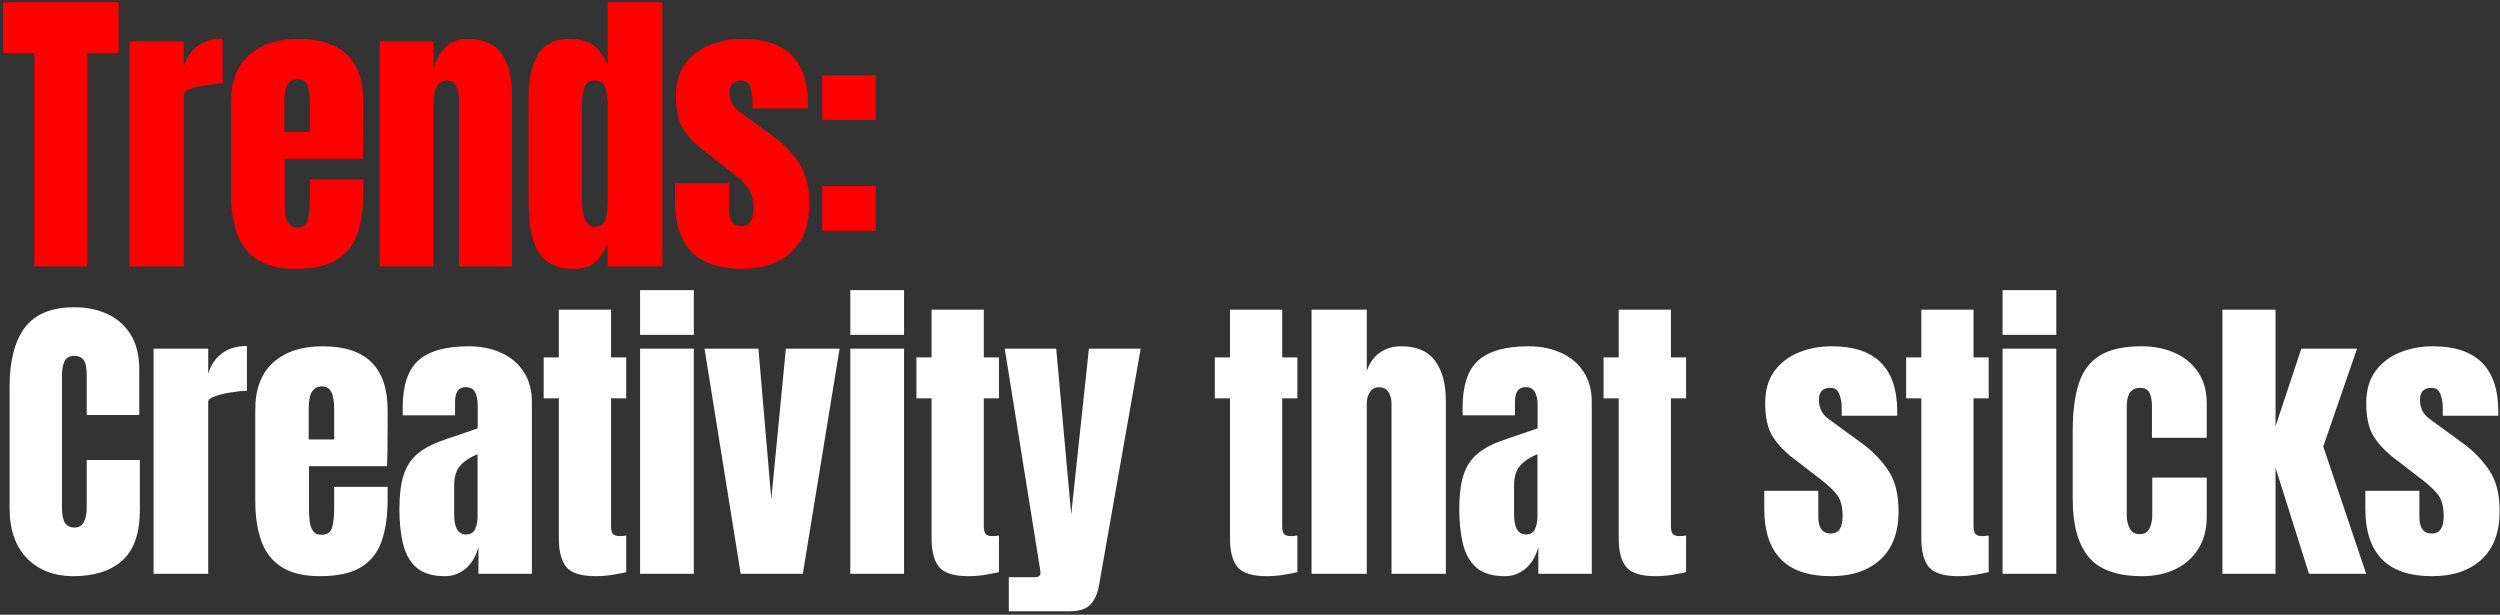
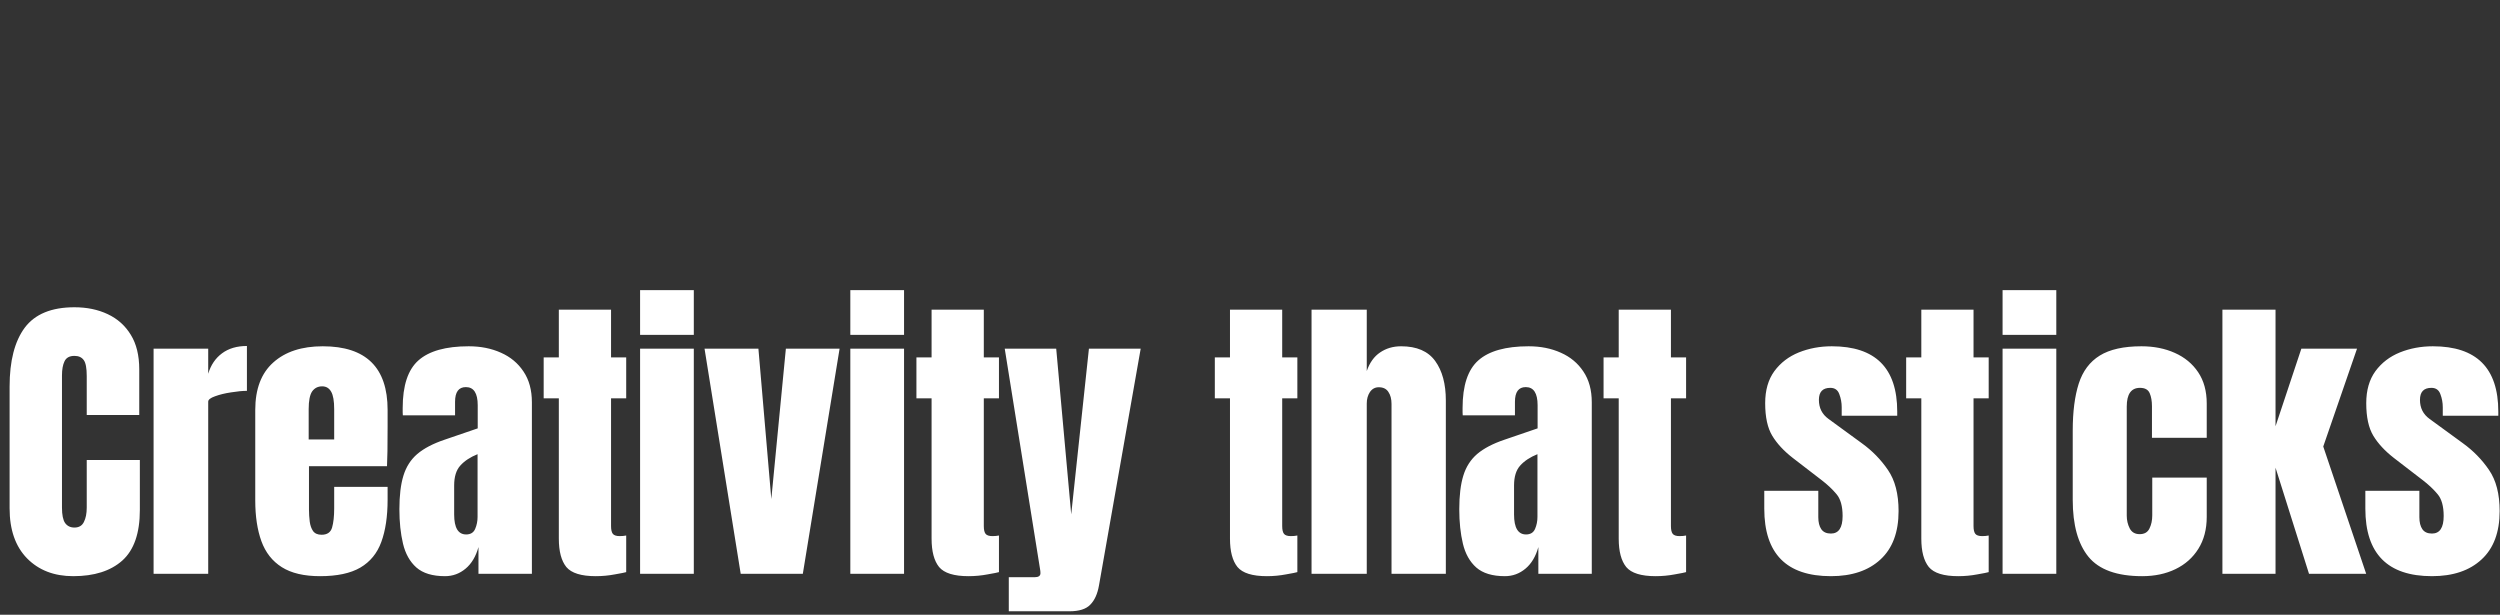
<svg xmlns="http://www.w3.org/2000/svg" width="610" height="150" viewBox="0 0 610 150" fill="none">
  <rect x="0" y="0" width="610" height="150" fill="#333333" stroke="none" />
-   <path d="M8.385 65V12.935H0.732V0.559H28.925V12.935H21.273V65H8.385ZM31.544 65V10.079H44.871V16.193C45.506 14.07 46.629 12.41 48.24 11.214C49.851 10.018 51.877 9.42 54.318 9.42V20.367C53.244 20.367 51.962 20.489 50.473 20.734C48.984 20.953 47.678 21.271 46.556 21.686C45.433 22.076 44.871 22.515 44.871 23.004V65H31.544ZM72.168 65.586C68.262 65.586 65.15 64.853 62.831 63.389C60.512 61.924 58.852 59.813 57.852 57.055C56.851 54.297 56.35 50.977 56.35 47.096V25.017C56.35 19.916 57.815 16.059 60.744 13.447C63.673 10.811 67.701 9.493 72.827 9.493C83.372 9.493 88.644 14.668 88.644 25.017V29.008C88.644 33.841 88.595 37.088 88.498 38.748H69.458V49.366C69.458 50.342 69.519 51.306 69.641 52.258C69.763 53.186 70.032 53.955 70.447 54.565C70.886 55.175 71.582 55.48 72.534 55.48C73.901 55.48 74.755 54.895 75.097 53.723C75.439 52.527 75.609 50.977 75.609 49.073V43.8H88.644V46.913C88.644 51.013 88.132 54.455 87.106 57.238C86.106 59.996 84.397 62.083 81.98 63.499C79.588 64.89 76.317 65.586 72.168 65.586ZM69.385 32.23H75.609V24.834C75.609 22.857 75.365 21.442 74.877 20.587C74.389 19.708 73.657 19.269 72.68 19.269C71.631 19.269 70.813 19.684 70.227 20.514C69.666 21.344 69.385 22.784 69.385 24.834V32.23ZM92.654 65V10.079H105.762V17.072C106.25 14.973 107.153 13.191 108.471 11.726C109.814 10.238 111.669 9.493 114.037 9.493C117.845 9.493 120.603 10.665 122.311 13.008C124.045 15.351 124.911 18.561 124.911 22.637V65H111.986V23.992C111.986 22.918 111.767 21.93 111.327 21.026C110.888 20.099 110.131 19.635 109.057 19.635C108.056 19.635 107.312 19.989 106.824 20.697C106.36 21.38 106.067 22.247 105.945 23.297C105.823 24.322 105.762 25.347 105.762 26.372V65H92.654ZM140.125 65.586C137.586 65.586 135.573 65.122 134.084 64.195C132.595 63.267 131.484 61.985 130.752 60.35C130.019 58.715 129.531 56.798 129.287 54.602C129.068 52.405 128.958 50.049 128.958 47.535V23.663C128.958 19.44 129.702 16.023 131.191 13.411C132.705 10.799 135.255 9.493 138.843 9.493C141.504 9.493 143.542 10.067 144.958 11.214C146.398 12.337 147.509 13.911 148.29 15.937V0.559H161.617V65H148.29V59.178C147.558 61.156 146.581 62.718 145.361 63.865C144.165 65.012 142.419 65.586 140.125 65.586ZM145.141 55.334C146.386 55.334 147.216 54.834 147.631 53.833C148.07 52.832 148.29 51.038 148.29 48.45V25.347C148.29 24.053 148.095 22.784 147.704 21.539C147.338 20.27 146.508 19.635 145.214 19.635C143.799 19.635 142.908 20.233 142.541 21.429C142.175 22.625 141.992 23.931 141.992 25.347V48.45C141.992 53.039 143.042 55.334 145.141 55.334ZM180.969 65.586C170.131 65.586 164.712 60.094 164.712 49.109V44.752H177.893V51.197C177.893 52.441 178.137 53.418 178.625 54.126C179.114 54.834 179.895 55.187 180.969 55.187C182.873 55.187 183.825 53.76 183.825 50.904C183.825 48.511 183.324 46.73 182.323 45.558C181.323 44.362 180.102 43.215 178.662 42.116L171.669 36.734C169.472 35.025 167.8 33.219 166.653 31.315C165.505 29.411 164.932 26.763 164.932 23.37C164.932 20.221 165.676 17.621 167.165 15.571C168.679 13.521 170.668 11.995 173.133 10.994C175.623 9.993 178.308 9.493 181.188 9.493C191.831 9.493 197.152 14.802 197.152 25.42V26.445H183.605V24.358C183.605 23.26 183.41 22.198 183.019 21.173C182.653 20.148 181.921 19.635 180.822 19.635C178.967 19.635 178.04 20.611 178.04 22.564C178.04 24.541 178.821 26.091 180.383 27.214L188.511 33.146C191.05 34.977 193.173 37.149 194.882 39.663C196.615 42.177 197.482 45.521 197.482 49.695C197.482 54.87 196.005 58.812 193.051 61.522C190.122 64.231 186.095 65.586 180.969 65.586ZM200.613 29.265V18.354H213.721V29.265H200.613ZM200.613 56.322V45.411H213.721V56.322H200.613Z" fill="#FF0000" />
  <path d="M17.868 140.586C13.206 140.586 9.446 139.133 6.591 136.229C3.759 133.324 2.343 129.26 2.343 124.036V94.306C2.343 88.057 3.576 83.273 6.041 79.953C8.531 76.633 12.571 74.973 18.161 74.973C21.212 74.973 23.921 75.535 26.289 76.658C28.681 77.781 30.561 79.465 31.927 81.71C33.294 83.932 33.978 86.739 33.978 90.132V101.262H21.163V91.743C21.163 89.814 20.919 88.521 20.431 87.862C19.942 87.178 19.186 86.836 18.161 86.836C16.965 86.836 16.159 87.276 15.744 88.154C15.329 89.009 15.122 90.156 15.122 91.596V123.853C15.122 125.635 15.378 126.892 15.89 127.624C16.427 128.357 17.184 128.723 18.161 128.723C19.259 128.723 20.028 128.271 20.467 127.368C20.931 126.465 21.163 125.293 21.163 123.853V112.247H34.124V124.439C34.124 130.102 32.696 134.215 29.84 136.778C26.985 139.317 22.994 140.586 17.868 140.586ZM37.475 140V85.079H50.803V91.193C51.437 89.07 52.56 87.41 54.171 86.214C55.782 85.018 57.808 84.42 60.249 84.42V95.368C59.175 95.368 57.894 95.49 56.405 95.734C54.916 95.953 53.61 96.271 52.487 96.686C51.364 97.076 50.803 97.516 50.803 98.004V140H37.475ZM78.099 140.586C74.194 140.586 71.082 139.854 68.763 138.389C66.444 136.924 64.784 134.813 63.783 132.055C62.782 129.296 62.282 125.977 62.282 122.096V100.017C62.282 94.916 63.747 91.059 66.676 88.447C69.605 85.811 73.632 84.493 78.758 84.493C89.303 84.493 94.576 89.668 94.576 100.017V104.008C94.576 108.841 94.527 112.088 94.429 113.748H75.39V124.366C75.39 125.342 75.451 126.306 75.573 127.258C75.695 128.186 75.963 128.955 76.378 129.565C76.818 130.175 77.513 130.48 78.465 130.48C79.832 130.48 80.687 129.895 81.028 128.723C81.37 127.527 81.541 125.977 81.541 124.073V118.8H94.576V121.913C94.576 126.013 94.063 129.455 93.038 132.238C92.037 134.996 90.328 137.083 87.912 138.499C85.52 139.89 82.249 140.586 78.099 140.586ZM75.317 107.23H81.541V99.834C81.541 97.857 81.297 96.442 80.809 95.587C80.32 94.708 79.588 94.269 78.612 94.269C77.562 94.269 76.745 94.684 76.159 95.514C75.597 96.344 75.317 97.784 75.317 99.834V107.23ZM108.581 140.586C105.53 140.586 103.199 139.878 101.588 138.462C100.001 137.046 98.915 135.106 98.329 132.641C97.743 130.175 97.451 127.38 97.451 124.256C97.451 120.912 97.78 118.178 98.439 116.054C99.098 113.906 100.221 112.149 101.808 110.782C103.419 109.415 105.628 108.256 108.435 107.304L116.563 104.521V98.882C116.563 95.929 115.599 94.452 113.671 94.452C111.913 94.452 111.034 95.648 111.034 98.04V101.336H98.293C98.268 101.14 98.256 100.896 98.256 100.603C98.256 100.286 98.256 99.932 98.256 99.541C98.256 94.074 99.537 90.205 102.101 87.935C104.688 85.64 108.776 84.493 114.366 84.493C117.295 84.493 119.919 85.018 122.238 86.067C124.557 87.093 126.388 88.618 127.73 90.644C129.097 92.67 129.781 95.172 129.781 98.15V140H116.746V133.483C116.112 135.777 115.062 137.535 113.597 138.755C112.133 139.976 110.461 140.586 108.581 140.586ZM113.744 130.407C114.818 130.407 115.55 129.956 115.941 129.052C116.331 128.149 116.526 127.173 116.526 126.123V110.819C114.72 111.551 113.317 112.478 112.316 113.601C111.315 114.7 110.815 116.323 110.815 118.471V125.537C110.815 128.784 111.791 130.407 113.744 130.407ZM145.361 140.586C141.821 140.586 139.429 139.841 138.184 138.352C136.964 136.839 136.354 134.532 136.354 131.432V97.198H132.656V87.203H136.354V75.559H149.095V87.203H152.793V97.198H149.095V128.357C149.095 129.26 149.242 129.895 149.535 130.261C149.828 130.627 150.389 130.81 151.219 130.81C151.805 130.81 152.33 130.761 152.793 130.663V139.597C152.501 139.695 151.585 139.878 150.047 140.146C148.51 140.439 146.947 140.586 145.361 140.586ZM156.181 81.71V70.799H169.289V81.71H156.181ZM156.181 140V85.079H169.289V140H156.181ZM180.731 140L171.907 85.079H185.052L188.201 121.766L191.752 85.079H204.86L195.89 140H180.731ZM207.479 81.71V70.799H220.587V81.71H207.479ZM207.479 140V85.079H220.587V140H207.479ZM236.313 140.586C232.774 140.586 230.382 139.841 229.137 138.352C227.916 136.839 227.306 134.532 227.306 131.432V97.198H223.608V87.203H227.306V75.559H240.048V87.203H243.746V97.198H240.048V128.357C240.048 129.26 240.194 129.895 240.487 130.261C240.78 130.627 241.341 130.81 242.171 130.81C242.757 130.81 243.282 130.761 243.746 130.663V139.597C243.453 139.695 242.537 139.878 241 140.146C239.462 140.439 237.9 140.586 236.313 140.586ZM246.145 149.154V140.842H252.442C253.394 140.842 253.87 140.513 253.87 139.854C253.87 139.512 253.834 139.158 253.76 138.792L245.156 85.079H257.715L261.376 125.501L265.697 85.079H278.328L268.15 142.856C267.784 144.931 267.076 146.493 266.026 147.542C265.001 148.617 263.304 149.154 260.937 149.154H246.145ZM309.122 140.586C305.583 140.586 303.191 139.841 301.946 138.352C300.726 136.839 300.115 134.532 300.115 131.432V97.198H296.417V87.203H300.115V75.559H312.857V87.203H316.555V97.198H312.857V128.357C312.857 129.26 313.003 129.895 313.296 130.261C313.589 130.627 314.151 130.81 314.981 130.81C315.566 130.81 316.091 130.761 316.555 130.663V139.597C316.262 139.695 315.347 139.878 313.809 140.146C312.271 140.439 310.709 140.586 309.122 140.586ZM320.016 140V75.559H333.49V90.534C334.198 88.484 335.284 86.971 336.748 85.994C338.213 84.993 339.922 84.493 341.874 84.493C345.682 84.493 348.453 85.689 350.186 88.081C351.919 90.473 352.785 93.683 352.785 97.711V140H339.531V98.553C339.531 97.357 339.275 96.38 338.762 95.624C338.274 94.867 337.493 94.489 336.419 94.489C335.516 94.489 334.796 94.879 334.259 95.66C333.746 96.442 333.49 97.369 333.49 98.443V140H320.016ZM367.194 140.586C364.143 140.586 361.811 139.878 360.2 138.462C358.614 137.046 357.528 135.106 356.942 132.641C356.356 130.175 356.063 127.38 356.063 124.256C356.063 120.912 356.393 118.178 357.052 116.054C357.711 113.906 358.834 112.149 360.42 110.782C362.031 109.415 364.24 108.256 367.047 107.304L375.176 104.521V98.882C375.176 95.929 374.211 94.452 372.283 94.452C370.526 94.452 369.647 95.648 369.647 98.04V101.336H356.905C356.881 101.14 356.869 100.896 356.869 100.603C356.869 100.286 356.869 99.932 356.869 99.541C356.869 94.074 358.15 90.205 360.713 87.935C363.3 85.64 367.389 84.493 372.979 84.493C375.908 84.493 378.532 85.018 380.851 86.067C383.17 87.093 385 88.618 386.343 90.644C387.71 92.67 388.393 95.172 388.393 98.15V140H375.359V133.483C374.724 135.777 373.674 137.535 372.21 138.755C370.745 139.976 369.073 140.586 367.194 140.586ZM372.356 130.407C373.43 130.407 374.163 129.956 374.553 129.052C374.944 128.149 375.139 127.173 375.139 126.123V110.819C373.333 111.551 371.929 112.478 370.928 113.601C369.928 114.7 369.427 116.323 369.427 118.471V125.537C369.427 128.784 370.404 130.407 372.356 130.407ZM403.973 140.586C400.434 140.586 398.042 139.841 396.797 138.352C395.576 136.839 394.966 134.532 394.966 131.432V97.198H391.268V87.203H394.966V75.559H407.708V87.203H411.406V97.198H407.708V128.357C407.708 129.26 407.854 129.895 408.147 130.261C408.44 130.627 409.002 130.81 409.832 130.81C410.417 130.81 410.942 130.761 411.406 130.663V139.597C411.113 139.695 410.198 139.878 408.66 140.146C407.122 140.439 405.56 140.586 403.973 140.586ZM446.74 140.586C435.902 140.586 430.483 135.094 430.483 124.109V119.752H443.664V126.196C443.664 127.441 443.908 128.418 444.397 129.126C444.885 129.833 445.666 130.187 446.74 130.187C448.644 130.187 449.596 128.759 449.596 125.904C449.596 123.511 449.095 121.73 448.095 120.558C447.094 119.362 445.873 118.215 444.433 117.116L437.44 111.734C435.243 110.025 433.571 108.219 432.424 106.315C431.277 104.411 430.703 101.763 430.703 98.37C430.703 95.221 431.447 92.621 432.936 90.571C434.45 88.521 436.439 86.995 438.905 85.994C441.394 84.993 444.079 84.493 446.96 84.493C457.602 84.493 462.923 89.802 462.923 100.42V101.445H449.376V99.358C449.376 98.26 449.181 97.198 448.79 96.173C448.424 95.148 447.692 94.635 446.593 94.635C444.738 94.635 443.811 95.612 443.811 97.564C443.811 99.541 444.592 101.091 446.154 102.214L454.282 108.146C456.821 109.976 458.945 112.149 460.653 114.663C462.386 117.177 463.253 120.521 463.253 124.695C463.253 129.87 461.776 133.812 458.823 136.522C455.893 139.231 451.866 140.586 446.74 140.586ZM477.808 140.586C474.268 140.586 471.876 139.841 470.631 138.352C469.411 136.839 468.801 134.532 468.801 131.432V97.198H465.103V87.203H468.801V75.559H481.542V87.203H485.24V97.198H481.542V128.357C481.542 129.26 481.689 129.895 481.982 130.261C482.275 130.627 482.836 130.81 483.666 130.81C484.252 130.81 484.777 130.761 485.24 130.663V139.597C484.947 139.695 484.032 139.878 482.494 140.146C480.957 140.439 479.394 140.586 477.808 140.586ZM488.628 81.71V70.799H501.736V81.71H488.628ZM488.628 140V85.079H501.736V140H488.628ZM522.698 140.586C516.547 140.586 512.178 139.011 509.59 135.863C507.027 132.714 505.746 128.088 505.746 121.986V105.07C505.746 100.481 506.234 96.661 507.21 93.61C508.187 90.559 509.895 88.276 512.336 86.763C514.777 85.25 518.17 84.493 522.515 84.493C525.542 84.493 528.251 85.03 530.643 86.104C533.06 87.178 534.964 88.752 536.355 90.827C537.746 92.902 538.442 95.441 538.442 98.443V106.828H525.078V99.139C525.078 97.869 524.895 96.808 524.529 95.953C524.163 95.075 523.369 94.635 522.149 94.635C520.001 94.635 518.927 96.161 518.927 99.212V125.83C518.927 126.953 519.171 127.991 519.659 128.943C520.147 129.87 520.953 130.334 522.076 130.334C523.223 130.334 524.016 129.882 524.456 128.979C524.919 128.052 525.151 126.978 525.151 125.757V116.53H538.442V126.123C538.442 129.15 537.759 131.75 536.392 133.922C535.049 136.07 533.194 137.718 530.826 138.865C528.459 140.012 525.749 140.586 522.698 140.586ZM542.269 140V75.559H555.23V104.008L561.528 85.079H575.112L566.874 108.951L577.345 140H563.395L555.23 114.114V140H542.269ZM593.401 140.586C582.564 140.586 577.145 135.094 577.145 124.109V119.752H590.326V126.196C590.326 127.441 590.57 128.418 591.058 129.126C591.546 129.833 592.327 130.187 593.401 130.187C595.305 130.187 596.257 128.759 596.257 125.904C596.257 123.511 595.757 121.73 594.756 120.558C593.755 119.362 592.535 118.215 591.095 117.116L584.101 111.734C581.904 110.025 580.232 108.219 579.085 106.315C577.938 104.411 577.364 101.763 577.364 98.37C577.364 95.221 578.109 92.621 579.598 90.571C581.111 88.521 583.101 86.995 585.566 85.994C588.056 84.993 590.741 84.493 593.621 84.493C604.263 84.493 609.585 89.802 609.585 100.42V101.445H596.037V99.358C596.037 98.26 595.842 97.198 595.452 96.173C595.086 95.148 594.353 94.635 593.255 94.635C591.4 94.635 590.472 95.612 590.472 97.564C590.472 99.541 591.253 101.091 592.815 102.214L600.944 108.146C603.482 109.976 605.606 112.149 607.315 114.663C609.048 117.177 609.914 120.521 609.914 124.695C609.914 129.87 608.437 133.812 605.484 136.522C602.555 139.231 598.527 140.586 593.401 140.586Z" fill="white" />
</svg>